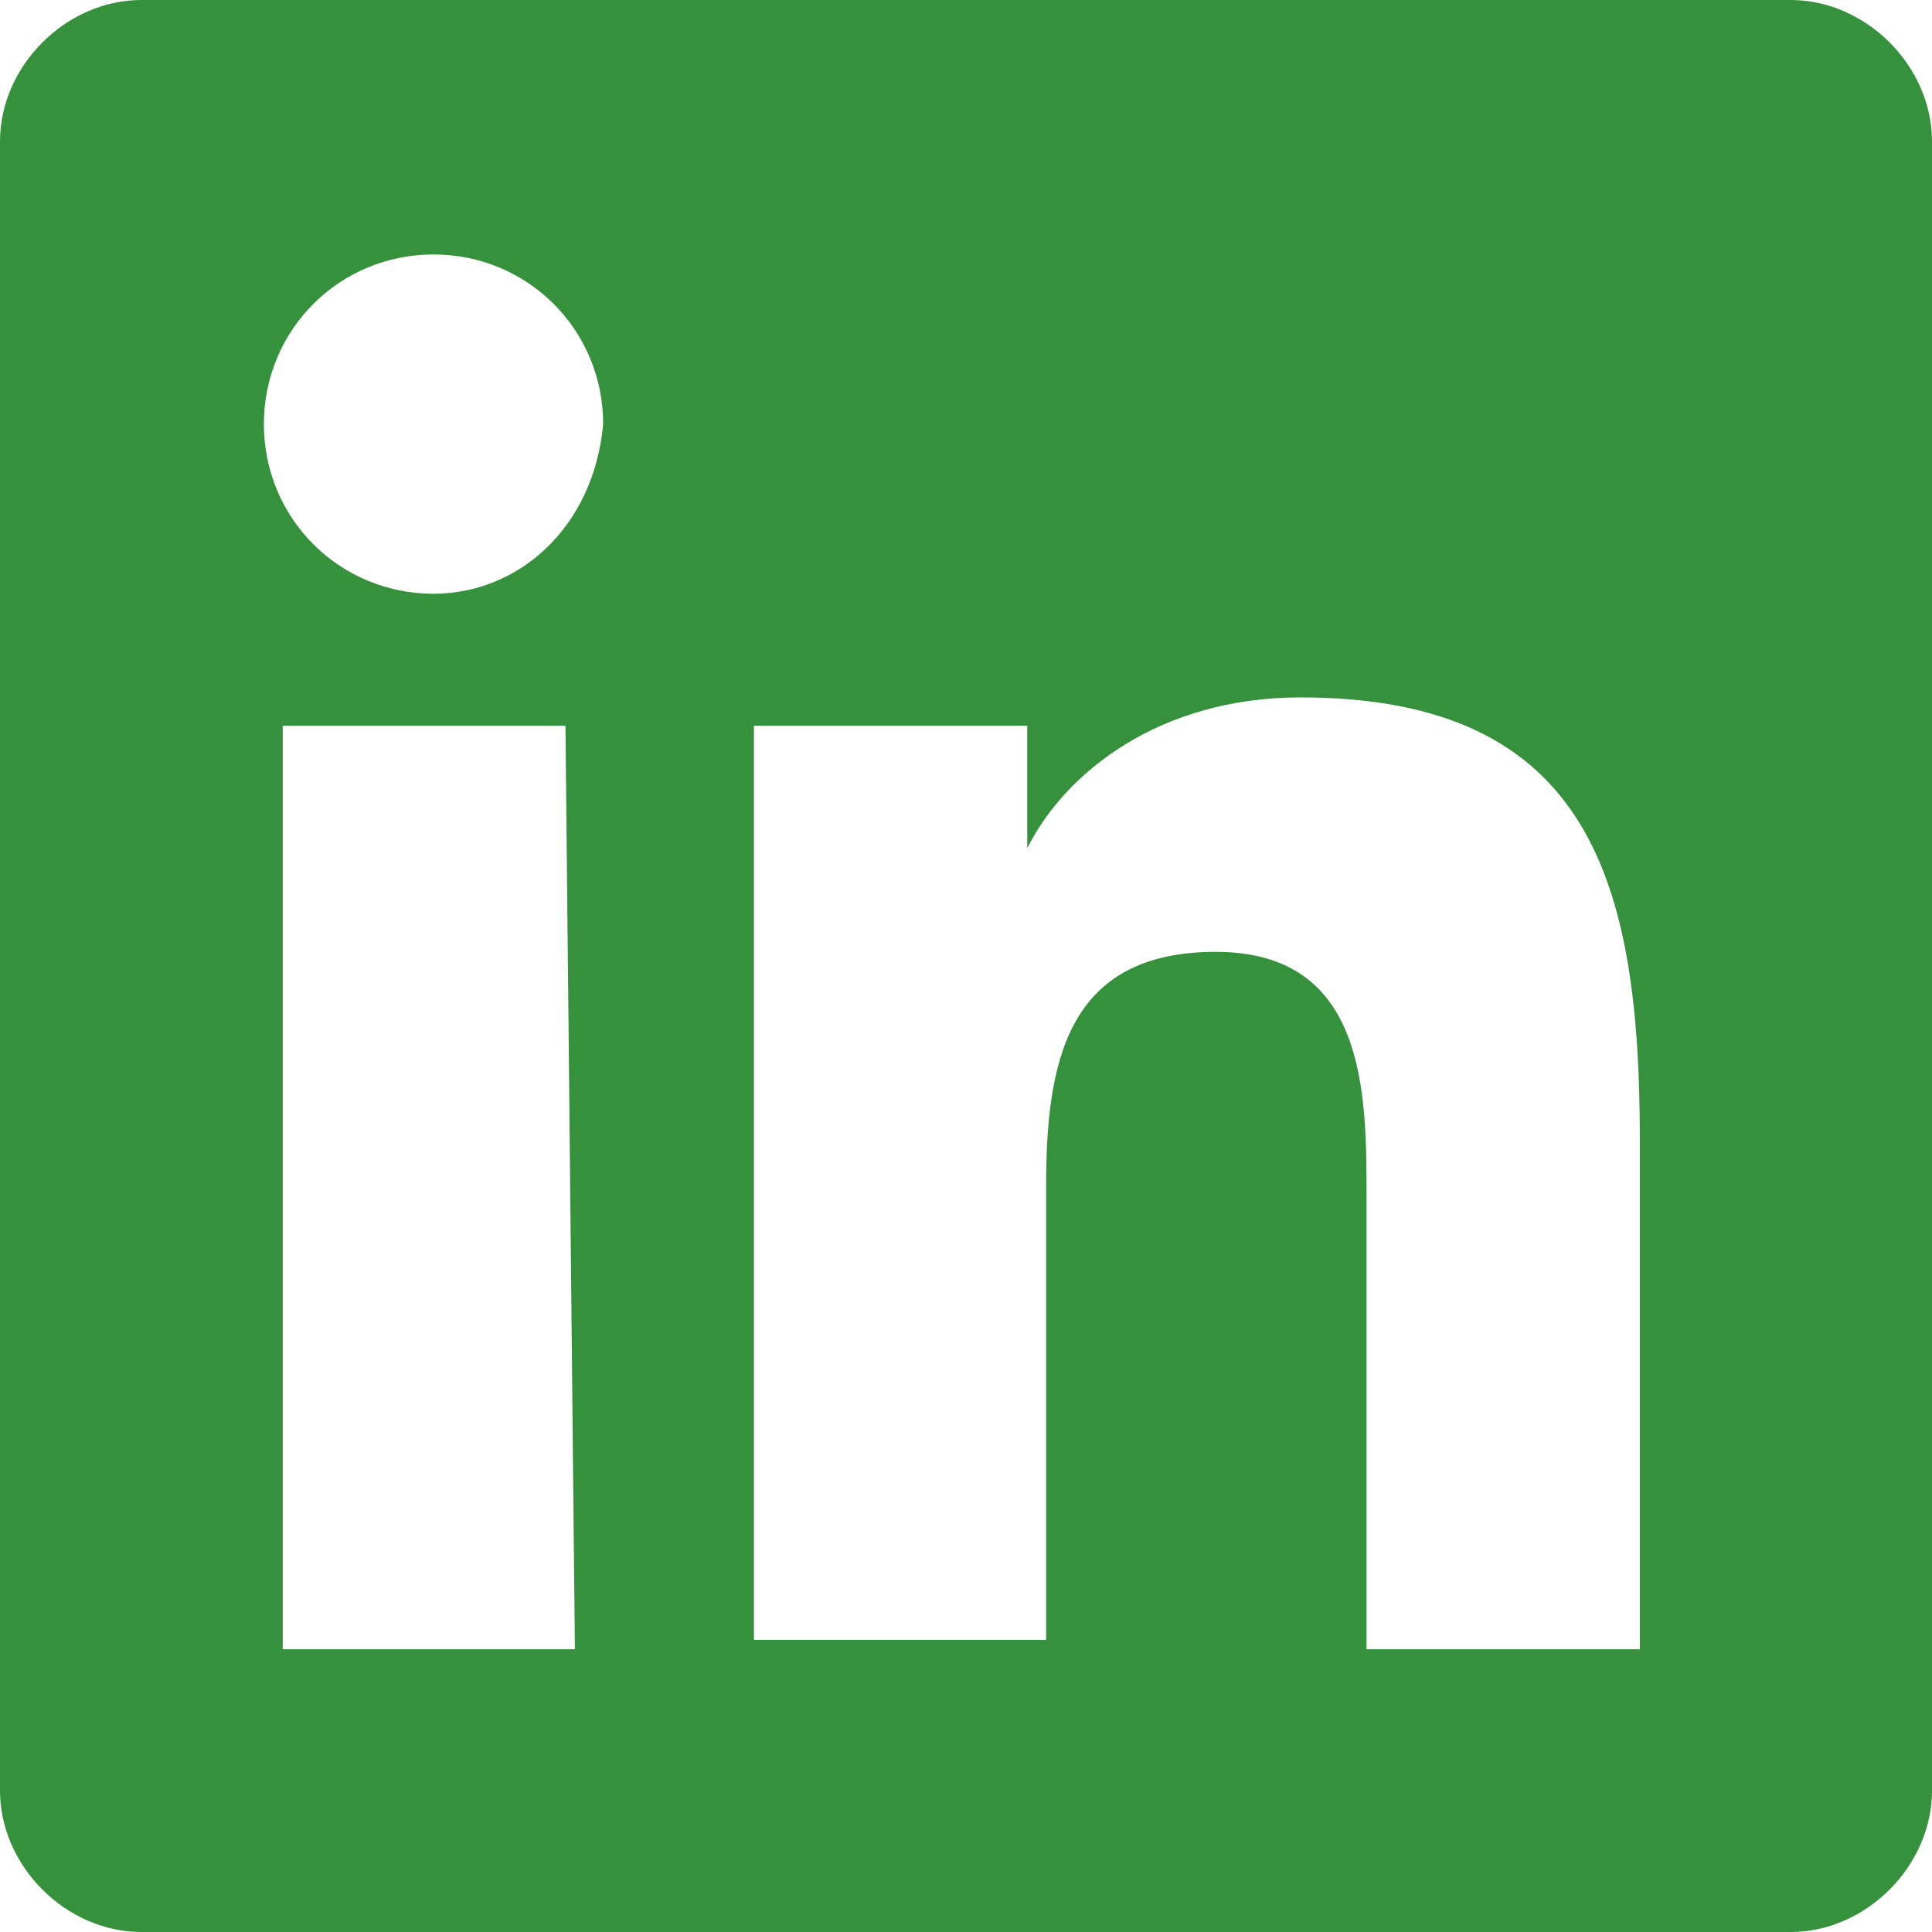
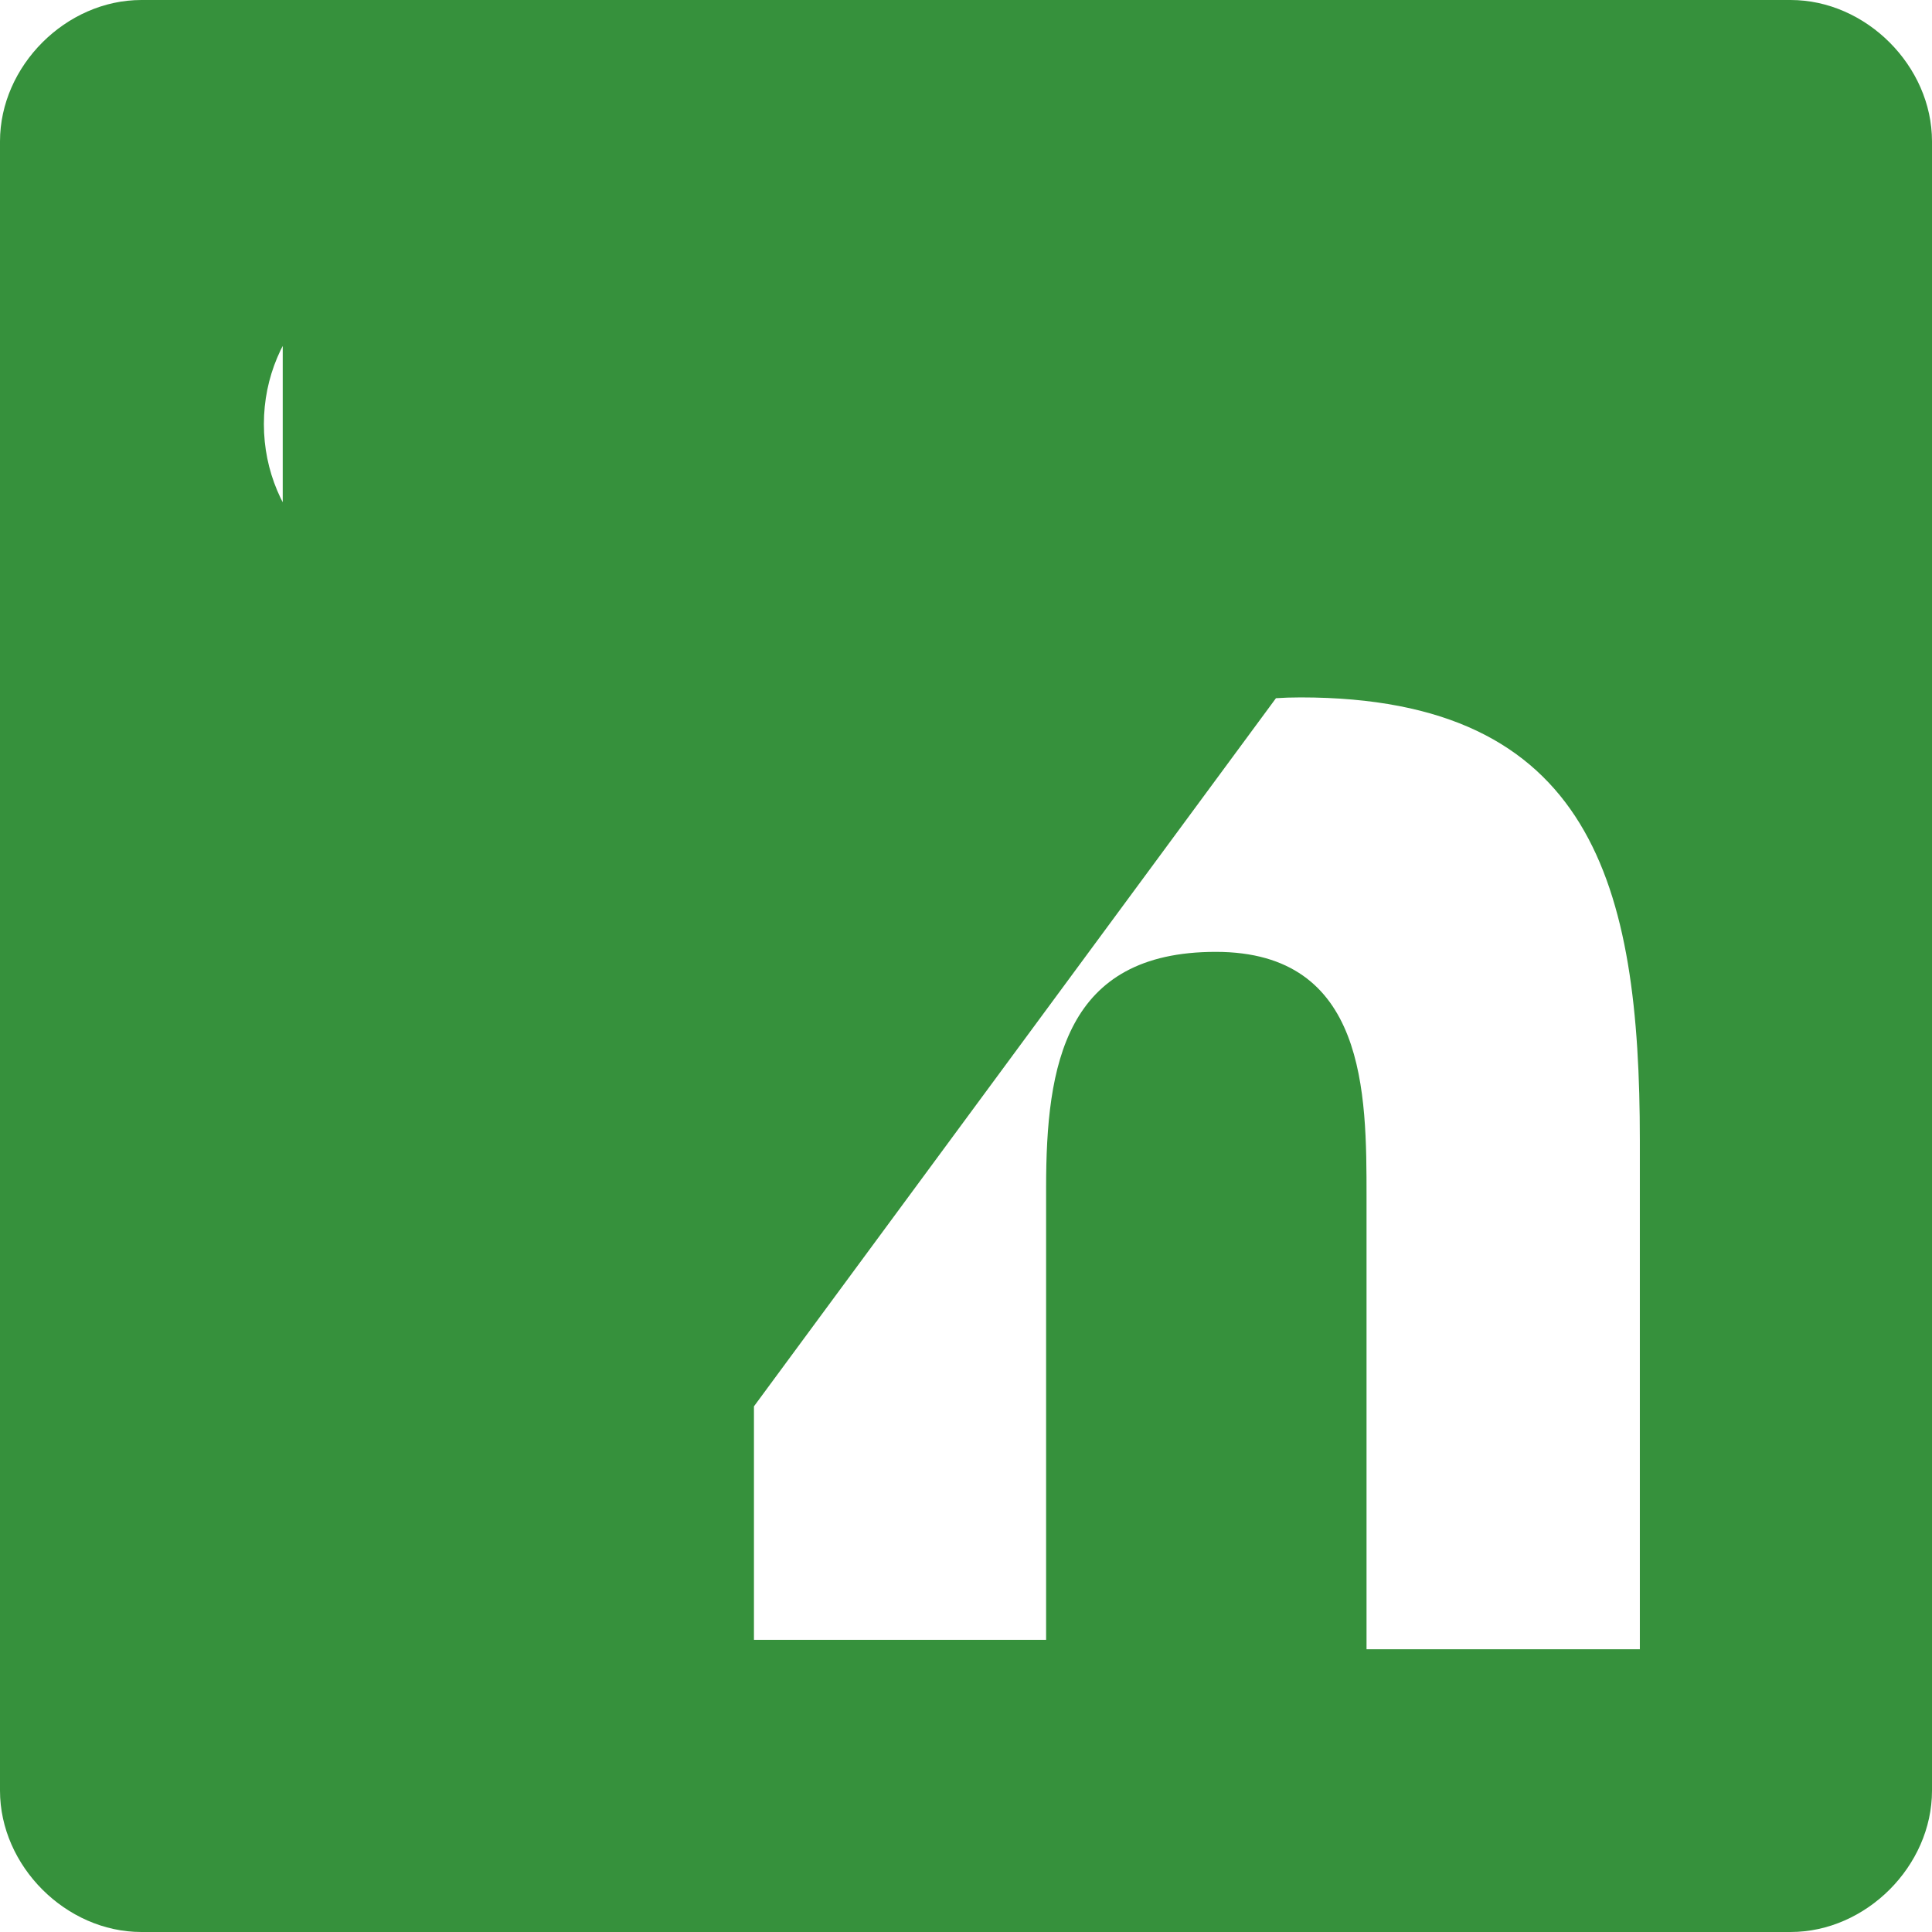
<svg xmlns="http://www.w3.org/2000/svg" version="1.1" id="Layer_1" x="0px" y="0px" viewBox="0 0 20.5 20.5" style="enable-background:new 0 0 20.5 20.5;" xml:space="preserve">
  <style type="text/css">
	.st0{fill:#36913C;}
</style>
  <g>
    <g>
      <g>
-         <path class="st0" d="M19,0H1.5C0.7,0,0,0.7,0,1.5V19c0,0.8,0.7,1.5,1.5,1.5H19c0.8,0,1.5-0.7,1.5-1.5V1.5C20.5,0.7,19.8,0,19,0z      M6.1,17.5H3V7.7h3L6.1,17.5L6.1,17.5z M4.6,6.3c-1,0-1.8-0.8-1.8-1.8s0.8-1.8,1.8-1.8s1.8,0.8,1.8,1.8C6.3,5.6,5.5,6.3,4.6,6.3z      M17.5,17.5h-3v-4.8c0-1.1,0-2.6-1.6-2.6s-1.8,1.2-1.8,2.5v4.8H8V7.7h2.9V9l0,0c0.4-0.8,1.4-1.6,2.9-1.6c3.1,0,3.6,2,3.6,4.7v5.4     H17.5z" />
+         <path class="st0" d="M19,0H1.5C0.7,0,0,0.7,0,1.5V19c0,0.8,0.7,1.5,1.5,1.5H19c0.8,0,1.5-0.7,1.5-1.5V1.5C20.5,0.7,19.8,0,19,0z      H3V7.7h3L6.1,17.5L6.1,17.5z M4.6,6.3c-1,0-1.8-0.8-1.8-1.8s0.8-1.8,1.8-1.8s1.8,0.8,1.8,1.8C6.3,5.6,5.5,6.3,4.6,6.3z      M17.5,17.5h-3v-4.8c0-1.1,0-2.6-1.6-2.6s-1.8,1.2-1.8,2.5v4.8H8V7.7h2.9V9l0,0c0.4-0.8,1.4-1.6,2.9-1.6c3.1,0,3.6,2,3.6,4.7v5.4     H17.5z" />
      </g>
    </g>
  </g>
</svg>